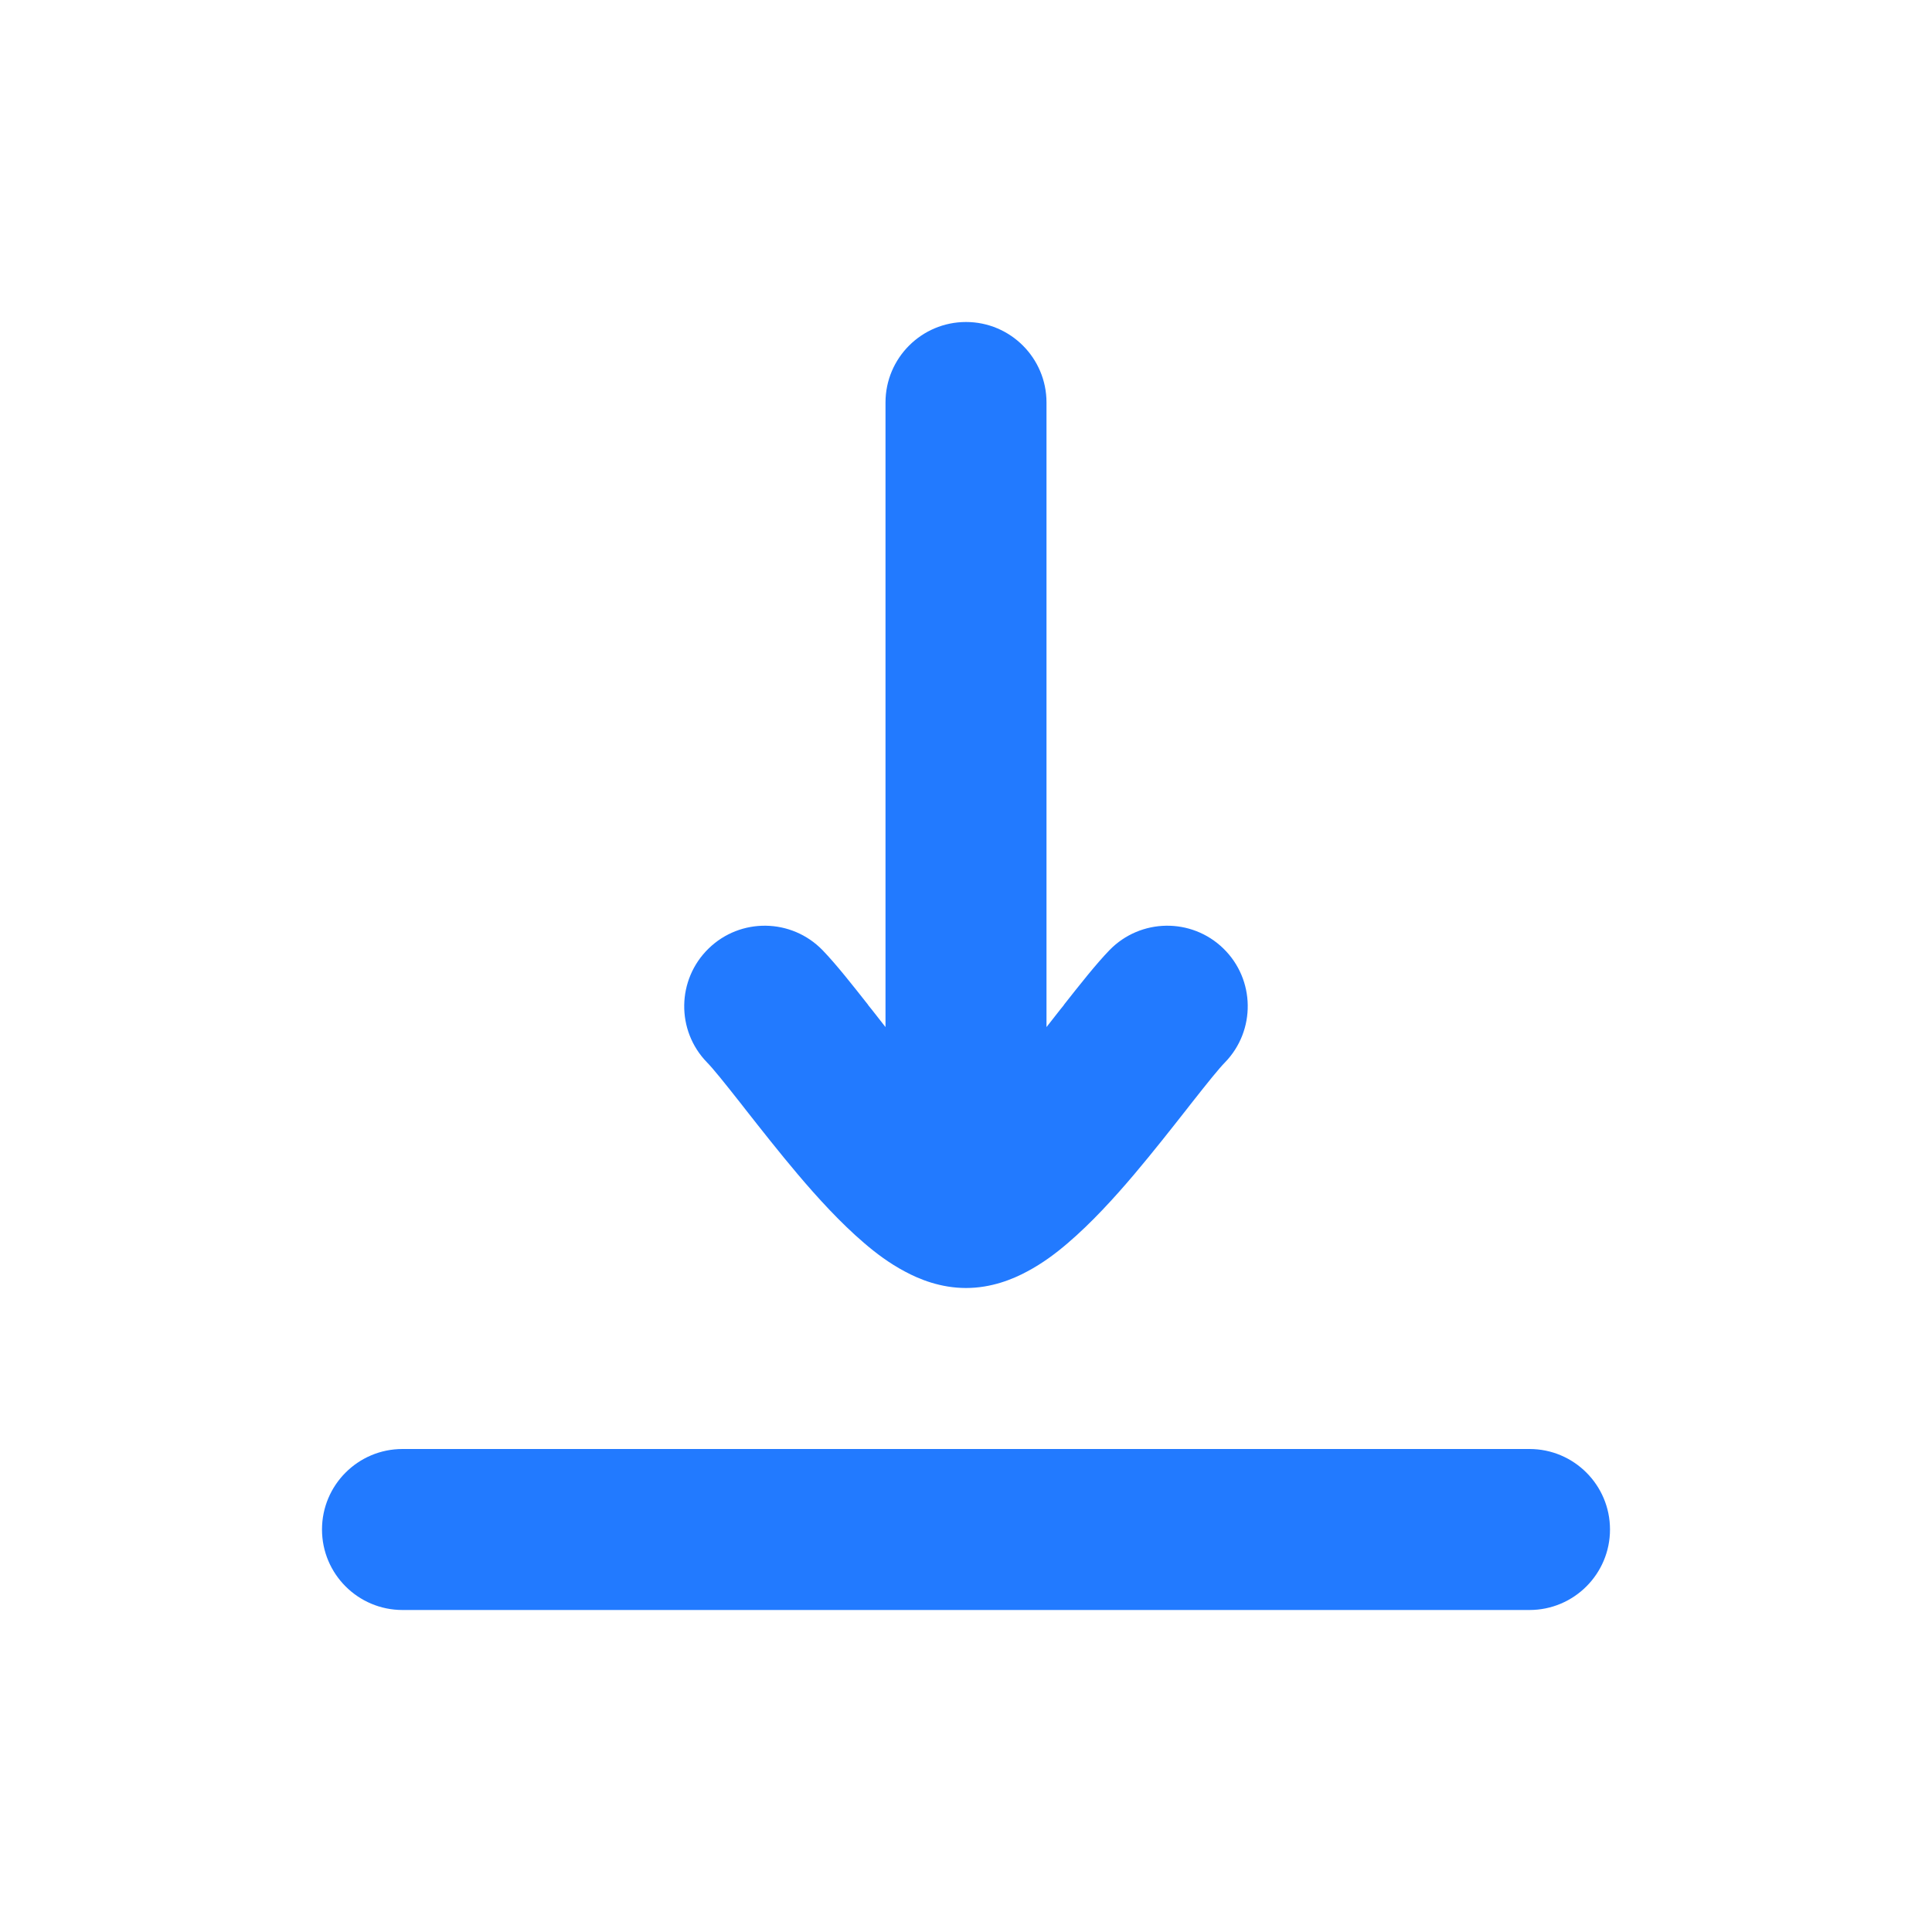
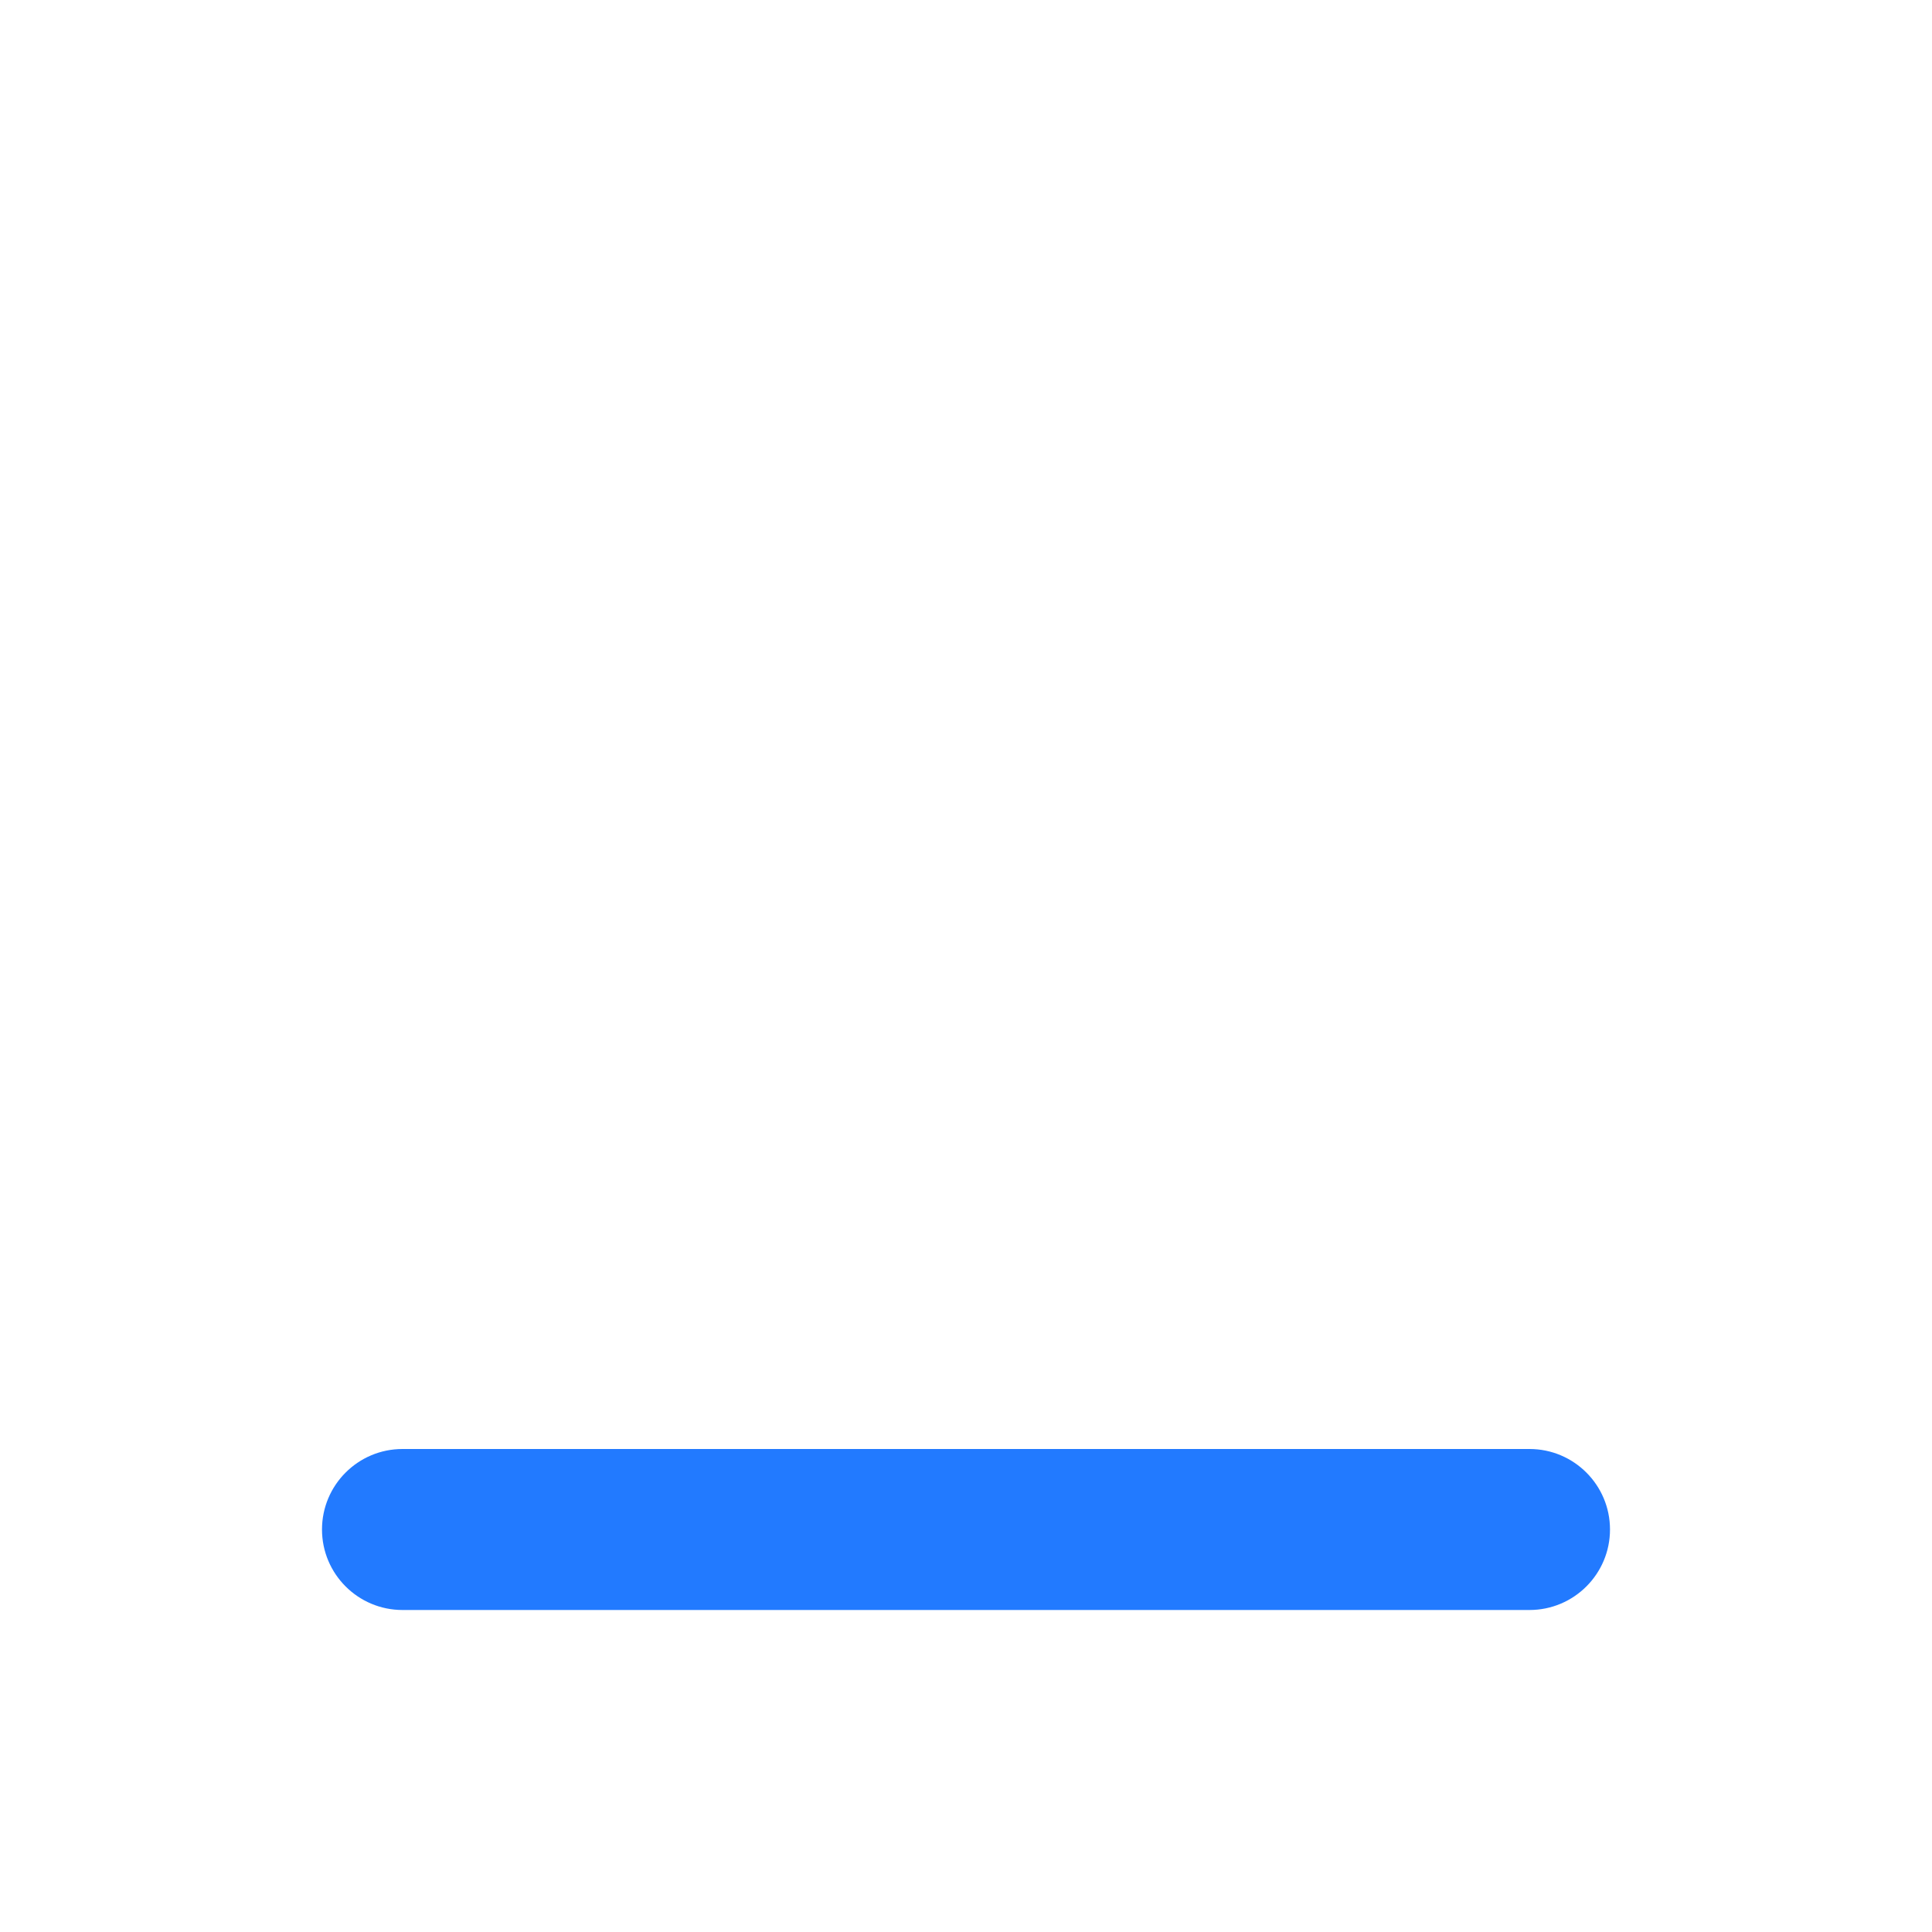
<svg xmlns="http://www.w3.org/2000/svg" fill="none" viewBox="0 0 18 18">
-   <path clip-rule="evenodd" d="M9 3C9.414 3 9.75 3.336 9.75 3.75V9.569C9.793 9.514 9.836 9.46 9.877 9.407C9.889 9.393 9.9 9.379 9.911 9.365L9.912 9.362C10.053 9.183 10.211 8.982 10.337 8.852C10.626 8.555 11.101 8.548 11.398 8.837C11.695 9.126 11.701 9.601 11.413 9.898C11.355 9.957 11.253 10.084 11.09 10.291C11.079 10.306 11.067 10.321 11.055 10.336C10.912 10.518 10.743 10.733 10.568 10.94C10.382 11.16 10.167 11.395 9.949 11.581C9.84 11.675 9.712 11.771 9.57 11.846C9.435 11.919 9.236 12 9 12C8.764 12 8.565 11.919 8.43 11.846C8.288 11.771 8.16 11.675 8.051 11.581C7.833 11.395 7.618 11.16 7.432 10.94C7.257 10.733 7.088 10.518 6.945 10.336C6.933 10.321 6.921 10.306 6.91 10.291C6.747 10.084 6.645 9.957 6.587 9.898C6.298 9.601 6.305 9.126 6.602 8.837C6.899 8.548 7.374 8.555 7.663 8.852C7.789 8.982 7.947 9.183 8.088 9.362L8.089 9.365C8.1 9.379 8.112 9.393 8.123 9.407C8.164 9.46 8.207 9.514 8.25 9.569V3.75C8.25 3.336 8.586 3 9 3Z" fill="#227AFF" fill-rule="evenodd" />
  <path clip-rule="evenodd" d="M3 14.25C3 13.836 3.336 13.5 3.75 13.5H14.25C14.664 13.5 15 13.836 15 14.25C15 14.664 14.664 15 14.25 15H3.75C3.336 15 3 14.664 3 14.25Z" fill="#227AFF" fill-rule="evenodd" />
</svg>